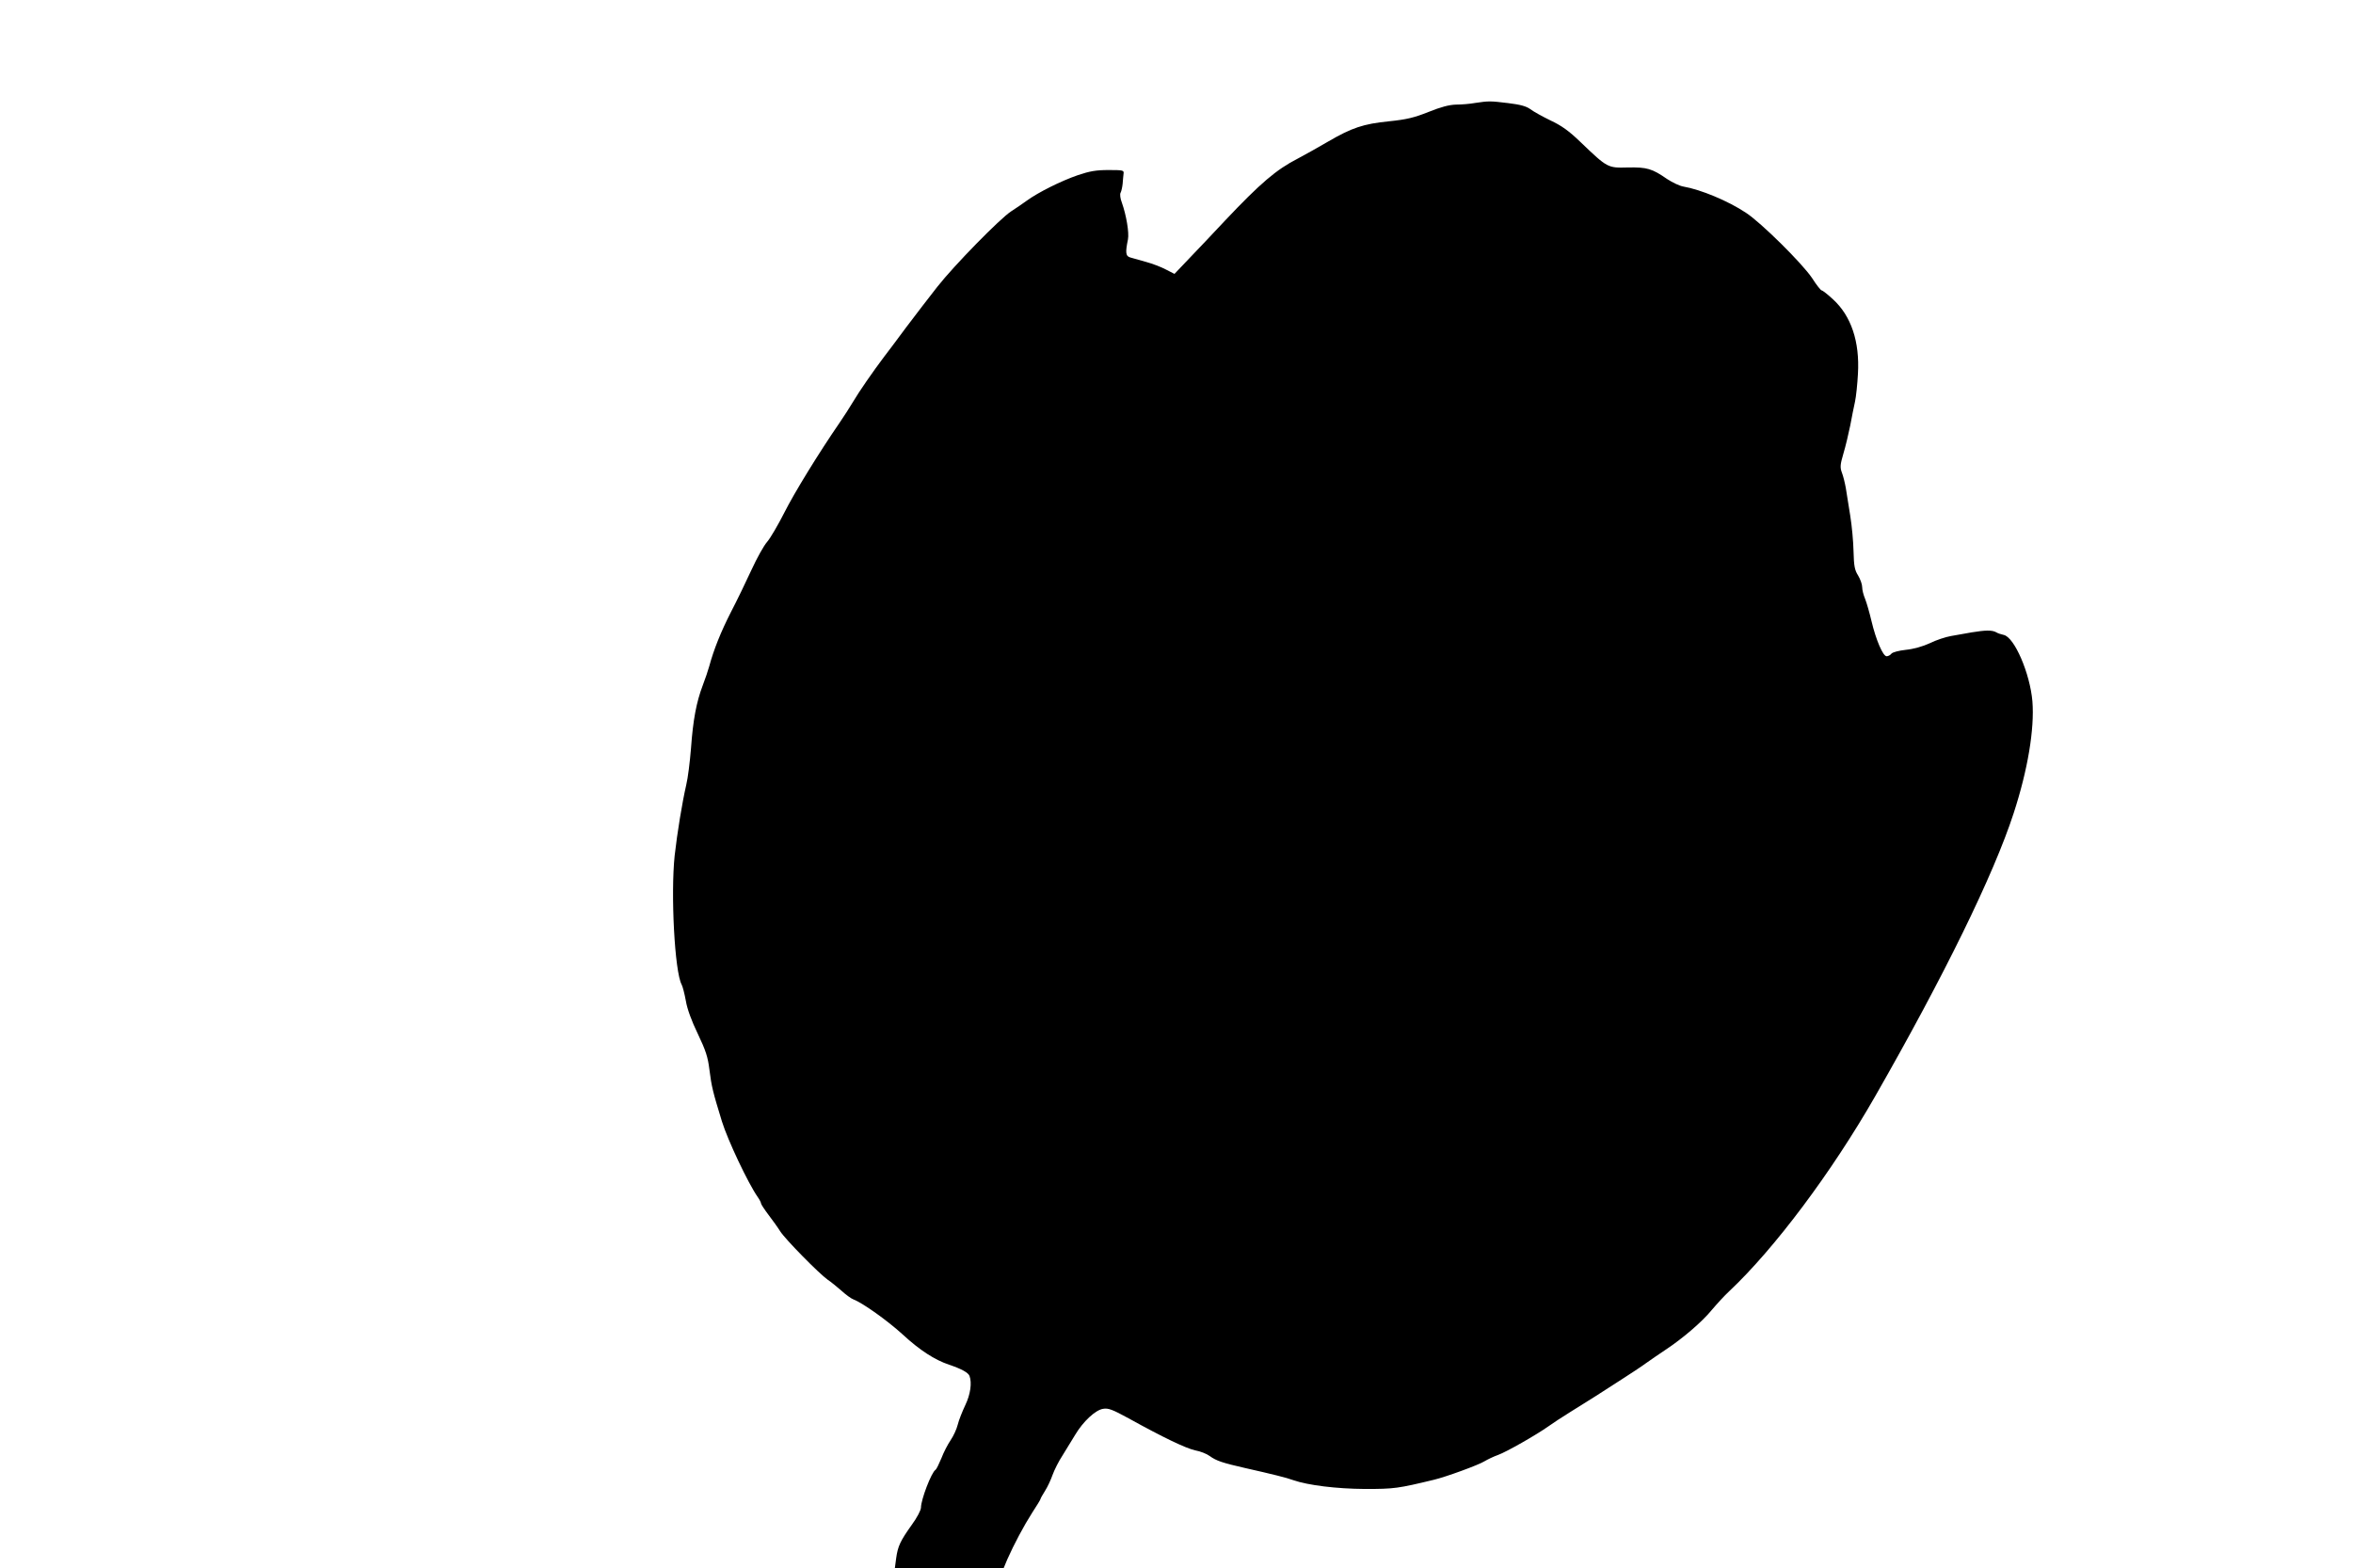
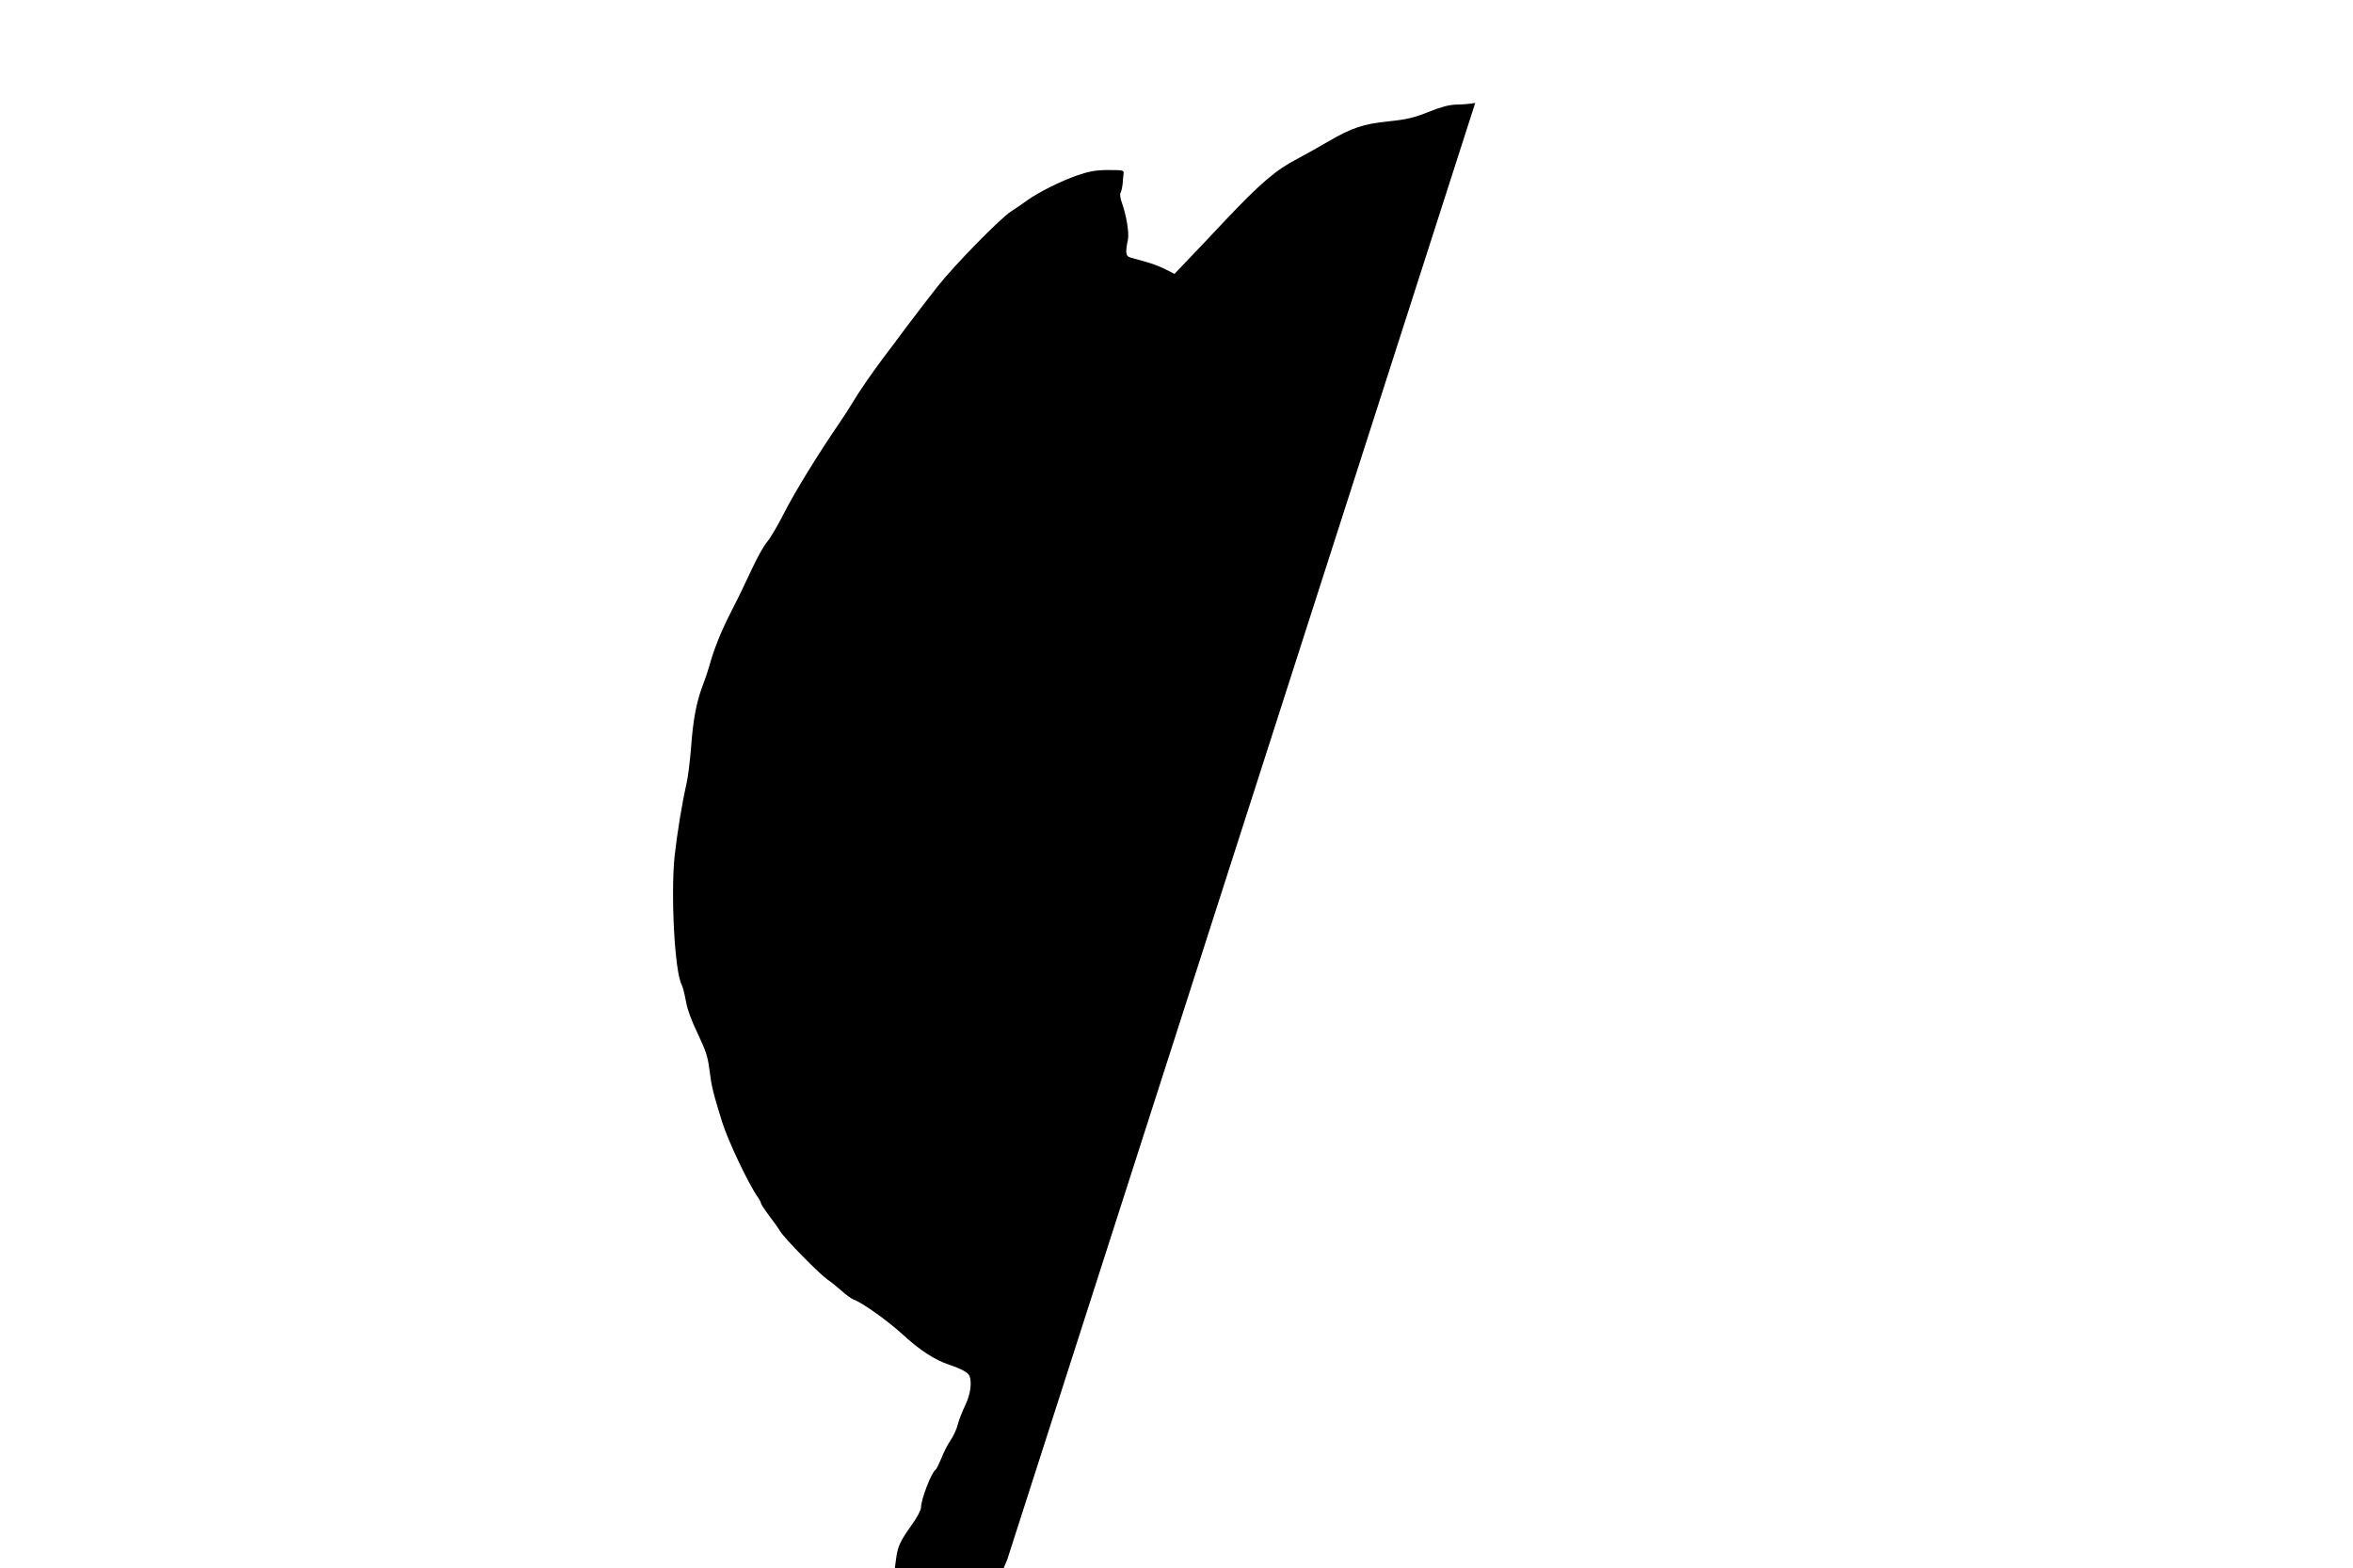
<svg xmlns="http://www.w3.org/2000/svg" version="1.0" width="1280pt" height="853pt" viewBox="0 0 1280 853" preserveAspectRatio="xMidYMid meet">
  <g transform="translate(0,853) scale(0.1,-0.1)" fill="#000000" stroke="none">
-     <path d="M8025 7970 c-27 -5 -74 -9 -104 -9 -38 -1 -83 -13 -150 -40 -78 -31 -118 -41 -216 -51 -139 -14 -201 -35 -330 -110 -49 -29 -123 -70 -164 -92 -119 -61 -204 -134 -397 -338 -64 -69 -153 -162 -196 -207 l-79 -83 -47 24 c-26 14 -74 32 -107 41 -33 9 -71 20 -85 24 -27 7 -29 26 -14 99 7 36 -9 131 -33 199 -9 23 -12 47 -7 55 4 7 9 29 11 48 1 19 4 44 5 55 3 19 -3 20 -82 20 -67 0 -102 -6 -167 -28 -90 -31 -215 -93 -278 -139 -22 -16 -60 -42 -85 -58 -61 -40 -309 -293 -401 -410 -41 -52 -117 -151 -169 -220 -51 -69 -105 -141 -120 -160 -61 -81 -136 -189 -169 -245 -20 -33 -53 -85 -74 -115 -114 -166 -245 -379 -300 -488 -34 -67 -76 -139 -94 -160 -18 -20 -56 -89 -85 -152 -29 -63 -79 -167 -112 -230 -55 -108 -93 -203 -118 -295 -6 -22 -22 -69 -35 -103 -35 -92 -53 -189 -64 -342 -6 -74 -17 -164 -26 -200 -22 -96 -49 -260 -63 -385 -22 -209 0 -631 38 -701 6 -11 16 -51 23 -89 7 -43 31 -109 65 -179 43 -90 55 -127 63 -194 12 -95 19 -122 68 -282 32 -103 142 -336 195 -412 10 -14 18 -30 18 -35 0 -4 18 -32 40 -61 22 -29 51 -69 64 -90 27 -43 212 -231 259 -264 18 -12 51 -39 75 -60 23 -21 53 -43 65 -47 50 -19 186 -116 268 -191 92 -85 174 -138 252 -164 68 -23 104 -43 111 -61 14 -38 5 -101 -23 -159 -16 -34 -35 -81 -41 -106 -6 -25 -24 -63 -39 -85 -15 -22 -38 -66 -50 -98 -13 -31 -27 -60 -32 -63 -22 -13 -79 -162 -79 -205 0 -14 -22 -56 -50 -94 -62 -87 -76 -116 -85 -182 l-7 -53 296 0 296 0 20 48 c36 81 89 181 135 253 25 38 45 71 45 74 0 3 11 23 25 45 14 22 32 61 41 87 9 25 33 74 55 107 21 34 52 84 68 111 43 72 110 135 152 141 28 5 51 -4 139 -52 188 -104 311 -163 362 -174 28 -5 63 -19 79 -31 36 -26 69 -37 192 -65 146 -33 228 -53 262 -66 81 -28 235 -47 391 -48 159 0 179 3 374 50 64 15 245 81 276 101 17 10 50 26 73 34 45 16 210 110 276 157 22 16 74 50 116 76 42 26 104 65 139 87 34 22 98 63 143 92 45 29 105 68 132 88 28 20 75 52 105 72 94 62 200 153 252 217 28 33 70 79 94 101 247 232 558 648 794 1060 377 659 645 1206 754 1541 77 236 114 459 102 609 -13 152 -98 349 -156 361 -14 3 -33 9 -42 15 -23 12 -58 11 -132 -1 -34 -6 -85 -15 -113 -20 -29 -5 -81 -22 -115 -39 -39 -18 -89 -32 -130 -36 -37 -4 -73 -13 -79 -21 -6 -8 -18 -14 -26 -14 -20 0 -58 89 -82 190 -11 47 -27 102 -35 122 -9 21 -16 49 -16 64 0 15 -10 43 -22 63 -19 30 -23 52 -25 131 -1 52 -9 140 -18 195 -9 55 -20 123 -24 150 -5 28 -14 65 -21 83 -11 29 -10 44 8 105 12 40 28 108 37 152 8 44 20 103 26 130 6 28 13 96 16 152 10 175 -37 314 -135 404 -29 27 -57 49 -62 49 -5 0 -29 30 -53 68 -54 80 -278 302 -360 355 -96 64 -246 126 -339 142 -20 3 -60 22 -89 41 -82 57 -110 65 -214 63 -109 -3 -110 -3 -256 137 -64 62 -105 91 -165 119 -43 21 -92 48 -109 61 -22 16 -54 25 -120 33 -98 12 -107 12 -180 1z" />
+     <path d="M8025 7970 c-27 -5 -74 -9 -104 -9 -38 -1 -83 -13 -150 -40 -78 -31 -118 -41 -216 -51 -139 -14 -201 -35 -330 -110 -49 -29 -123 -70 -164 -92 -119 -61 -204 -134 -397 -338 -64 -69 -153 -162 -196 -207 l-79 -83 -47 24 c-26 14 -74 32 -107 41 -33 9 -71 20 -85 24 -27 7 -29 26 -14 99 7 36 -9 131 -33 199 -9 23 -12 47 -7 55 4 7 9 29 11 48 1 19 4 44 5 55 3 19 -3 20 -82 20 -67 0 -102 -6 -167 -28 -90 -31 -215 -93 -278 -139 -22 -16 -60 -42 -85 -58 -61 -40 -309 -293 -401 -410 -41 -52 -117 -151 -169 -220 -51 -69 -105 -141 -120 -160 -61 -81 -136 -189 -169 -245 -20 -33 -53 -85 -74 -115 -114 -166 -245 -379 -300 -488 -34 -67 -76 -139 -94 -160 -18 -20 -56 -89 -85 -152 -29 -63 -79 -167 -112 -230 -55 -108 -93 -203 -118 -295 -6 -22 -22 -69 -35 -103 -35 -92 -53 -189 -64 -342 -6 -74 -17 -164 -26 -200 -22 -96 -49 -260 -63 -385 -22 -209 0 -631 38 -701 6 -11 16 -51 23 -89 7 -43 31 -109 65 -179 43 -90 55 -127 63 -194 12 -95 19 -122 68 -282 32 -103 142 -336 195 -412 10 -14 18 -30 18 -35 0 -4 18 -32 40 -61 22 -29 51 -69 64 -90 27 -43 212 -231 259 -264 18 -12 51 -39 75 -60 23 -21 53 -43 65 -47 50 -19 186 -116 268 -191 92 -85 174 -138 252 -164 68 -23 104 -43 111 -61 14 -38 5 -101 -23 -159 -16 -34 -35 -81 -41 -106 -6 -25 -24 -63 -39 -85 -15 -22 -38 -66 -50 -98 -13 -31 -27 -60 -32 -63 -22 -13 -79 -162 -79 -205 0 -14 -22 -56 -50 -94 -62 -87 -76 -116 -85 -182 l-7 -53 296 0 296 0 20 48 z" />
  </g>
</svg>